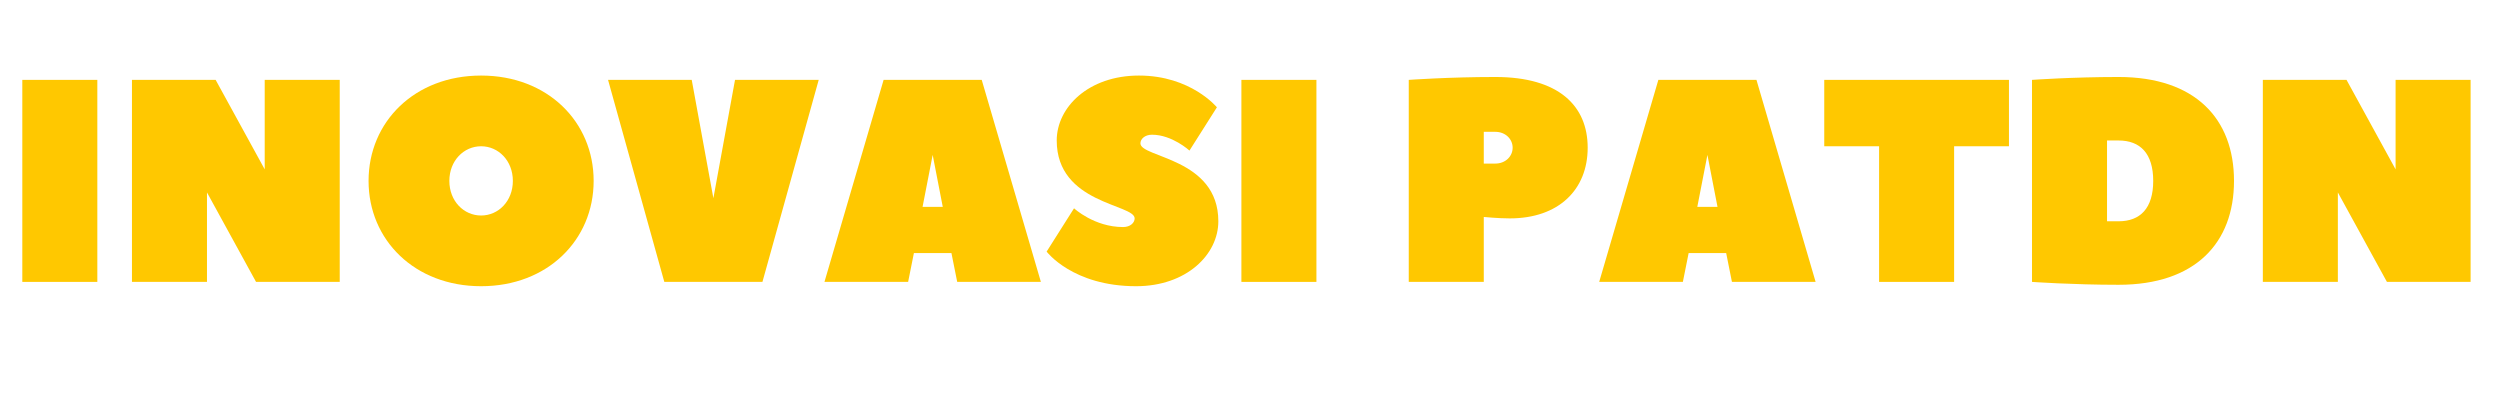
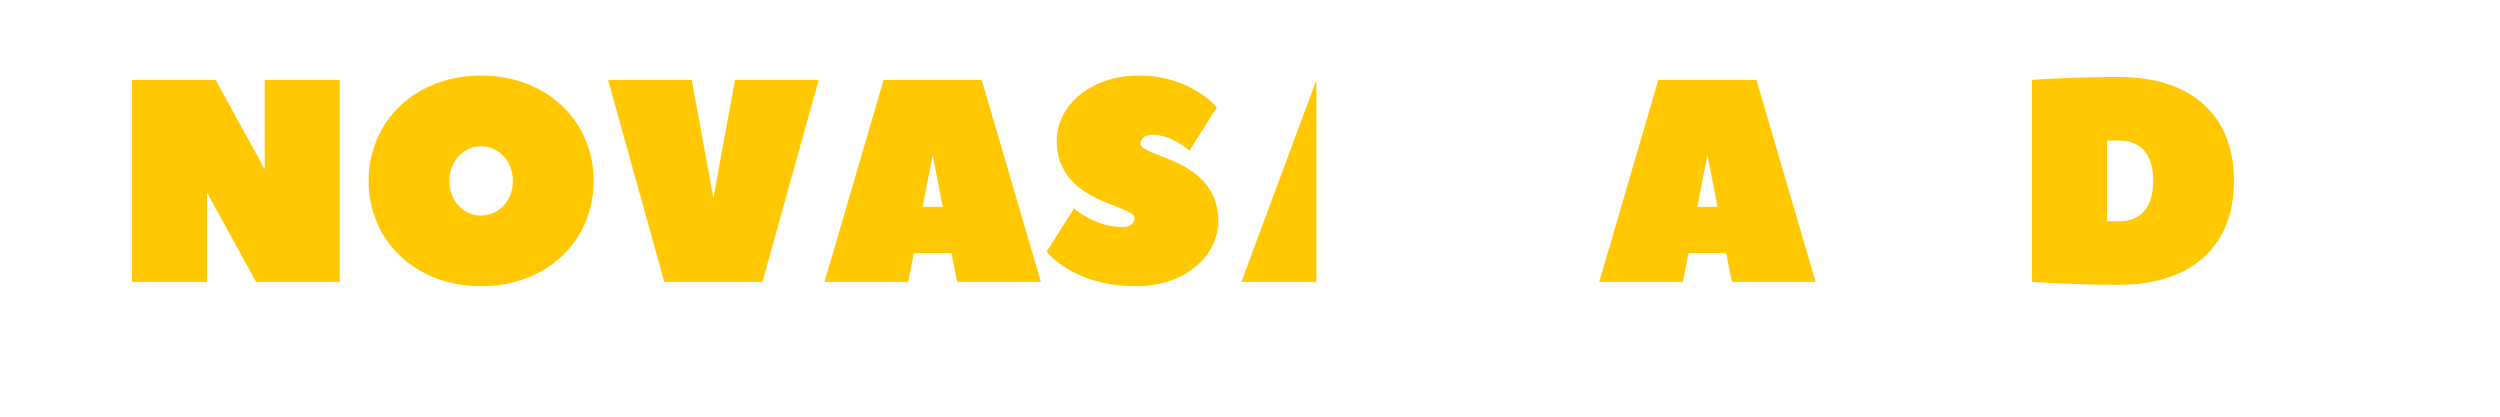
<svg xmlns="http://www.w3.org/2000/svg" width="600" zoomAndPan="magnify" viewBox="0 0 450 75" height="100" preserveAspectRatio="xMidYMid meet" version="1.0">
  <defs>
    <g />
  </defs>
  <g fill="#ffc800" fill-opacity="1">
    <g transform="translate(0.899, 50.741)">
      <g>
-         <path d="M 16.621 -36.363 L 3.117 -36.363 L 3.117 0 L 16.621 0 Z M 16.621 -36.363 " />
-       </g>
+         </g>
    </g>
  </g>
  <g fill="#ffc800" fill-opacity="1">
    <g transform="translate(20.635, 50.741)">
      <g>
        <path d="M 25.453 0 L 40.516 0 L 40.516 -36.363 L 27.012 -36.363 L 27.012 -20.258 L 18.18 -36.363 L 3.117 -36.363 L 3.117 0 L 16.621 0 L 16.621 -16.102 Z M 25.453 0 " />
      </g>
    </g>
  </g>
  <g fill="#ffc800" fill-opacity="1">
    <g transform="translate(64.263, 50.741)">
      <g>
        <path d="M 28.051 -18.18 C 28.051 -14.543 25.453 -11.949 22.336 -11.949 C 19.219 -11.949 16.621 -14.543 16.621 -18.18 C 16.621 -21.816 19.219 -24.414 22.336 -24.414 C 25.453 -24.414 28.051 -21.816 28.051 -18.18 Z M 42.594 -18.18 C 42.594 -28.828 34.285 -37.141 22.336 -37.141 C 10.391 -37.141 2.078 -28.828 2.078 -18.18 C 2.078 -7.531 10.391 0.777 22.336 0.777 C 34.285 0.777 42.594 -7.531 42.594 -18.18 Z M 42.594 -18.18 " />
      </g>
    </g>
  </g>
  <g fill="#ffc800" fill-opacity="1">
    <g transform="translate(108.929, 50.741)">
      <g>
        <path d="M 0.52 -36.363 L 10.648 0 L 28.309 0 L 38.438 -36.363 L 23.375 -36.363 L 19.48 -15.062 L 15.582 -36.363 Z M 0.52 -36.363 " />
      </g>
    </g>
  </g>
  <g fill="#ffc800" fill-opacity="1">
    <g transform="translate(147.882, 50.741)">
      <g>
        <path d="M 28.828 -36.363 L 11.168 -36.363 L 0.52 0 L 15.582 0 L 16.621 -5.195 L 23.375 -5.195 L 24.414 0 L 39.477 0 C 39.477 0 28.883 -36.152 28.828 -36.363 Z M 18.18 -13.504 L 20 -22.855 L 21.816 -13.504 Z M 18.18 -13.504 " />
      </g>
    </g>
  </g>
  <g fill="#ffc800" fill-opacity="1">
    <g transform="translate(187.874, 50.741)">
      <g>
        <path d="M 14.285 -9.871 C 9.09 -9.871 5.453 -13.246 5.453 -13.246 L 0.52 -5.453 C 0.52 -5.453 5.195 0.777 16.621 0.777 C 25.711 0.777 31.426 -4.934 31.426 -10.91 C 31.426 -22.336 17.402 -22.336 17.402 -24.934 C 17.402 -25.711 18.18 -26.492 19.48 -26.492 C 23.117 -26.492 26.23 -23.637 26.23 -23.637 L 31.168 -31.426 C 31.168 -31.426 26.492 -37.141 17.141 -37.141 C 8.051 -37.141 2.336 -31.426 2.336 -25.453 C 2.336 -14.023 16.363 -14.023 16.363 -11.43 C 16.363 -10.648 15.582 -9.871 14.285 -9.871 Z M 14.285 -9.871 " />
      </g>
    </g>
  </g>
  <g fill="#ffc800" fill-opacity="1">
    <g transform="translate(220.335, 50.741)">
      <g>
-         <path d="M 16.621 -36.363 L 3.117 -36.363 L 3.117 0 L 16.621 0 Z M 16.621 -36.363 " />
+         <path d="M 16.621 -36.363 L 3.117 0 L 16.621 0 Z M 16.621 -36.363 " />
      </g>
    </g>
  </g>
  <g fill="#ffc800" fill-opacity="1">
    <g transform="translate(240.072, 50.741)">
      <g />
    </g>
  </g>
  <g fill="#ffc800" fill-opacity="1">
    <g transform="translate(250.459, 50.741)">
      <g>
-         <path d="M 18.699 -36.883 C 10.391 -36.883 3.117 -36.363 3.117 -36.363 L 3.117 0 L 16.621 0 L 16.621 -11.688 C 16.621 -11.688 19.219 -11.43 21.297 -11.43 C 30.129 -11.43 35.324 -16.621 35.324 -24.156 C 35.324 -31.688 30.129 -36.883 18.699 -36.883 Z M 16.621 -21.297 L 16.621 -27.012 L 18.699 -27.012 C 20.52 -27.012 21.816 -25.711 21.816 -24.156 C 21.816 -22.598 20.52 -21.297 18.699 -21.297 Z M 16.621 -21.297 " />
-       </g>
+         </g>
    </g>
  </g>
  <g fill="#ffc800" fill-opacity="1">
    <g transform="translate(287.335, 50.741)">
      <g>
        <path d="M 28.828 -36.363 L 11.168 -36.363 L 0.52 0 L 15.582 0 L 16.621 -5.195 L 23.375 -5.195 L 24.414 0 L 39.477 0 C 39.477 0 28.883 -36.152 28.828 -36.363 Z M 18.18 -13.504 L 20 -22.855 L 21.816 -13.504 Z M 18.18 -13.504 " />
      </g>
    </g>
  </g>
  <g fill="#ffc800" fill-opacity="1">
    <g transform="translate(327.327, 50.741)">
      <g>
-         <path d="M 1.039 -36.363 L 1.039 -24.414 L 10.91 -24.414 L 10.91 0 L 24.414 0 L 24.414 -24.414 L 34.285 -24.414 L 34.285 -36.363 Z M 1.039 -36.363 " />
-       </g>
+         </g>
    </g>
  </g>
  <g fill="#ffc800" fill-opacity="1">
    <g transform="translate(362.644, 50.741)">
      <g>
        <path d="M 16.621 -10.91 L 16.621 -25.453 L 18.699 -25.453 C 22.598 -25.453 24.934 -23.117 24.934 -18.18 C 24.934 -13.246 22.598 -10.91 18.699 -10.91 Z M 39.477 -18.18 C 39.477 -29.348 32.516 -36.883 18.699 -36.883 C 10.391 -36.883 3.117 -36.363 3.117 -36.363 L 3.117 0 C 3.117 0 10.391 0.52 18.699 0.52 C 32.516 0.52 39.477 -7.012 39.477 -18.18 Z M 39.477 -18.18 " />
      </g>
    </g>
  </g>
  <g fill="#ffc800" fill-opacity="1">
    <g transform="translate(404.194, 50.741)">
      <g>
-         <path d="M 25.453 0 L 40.516 0 L 40.516 -36.363 L 27.012 -36.363 L 27.012 -20.258 L 18.18 -36.363 L 3.117 -36.363 L 3.117 0 L 16.621 0 L 16.621 -16.102 Z M 25.453 0 " />
-       </g>
+         </g>
    </g>
  </g>
</svg>